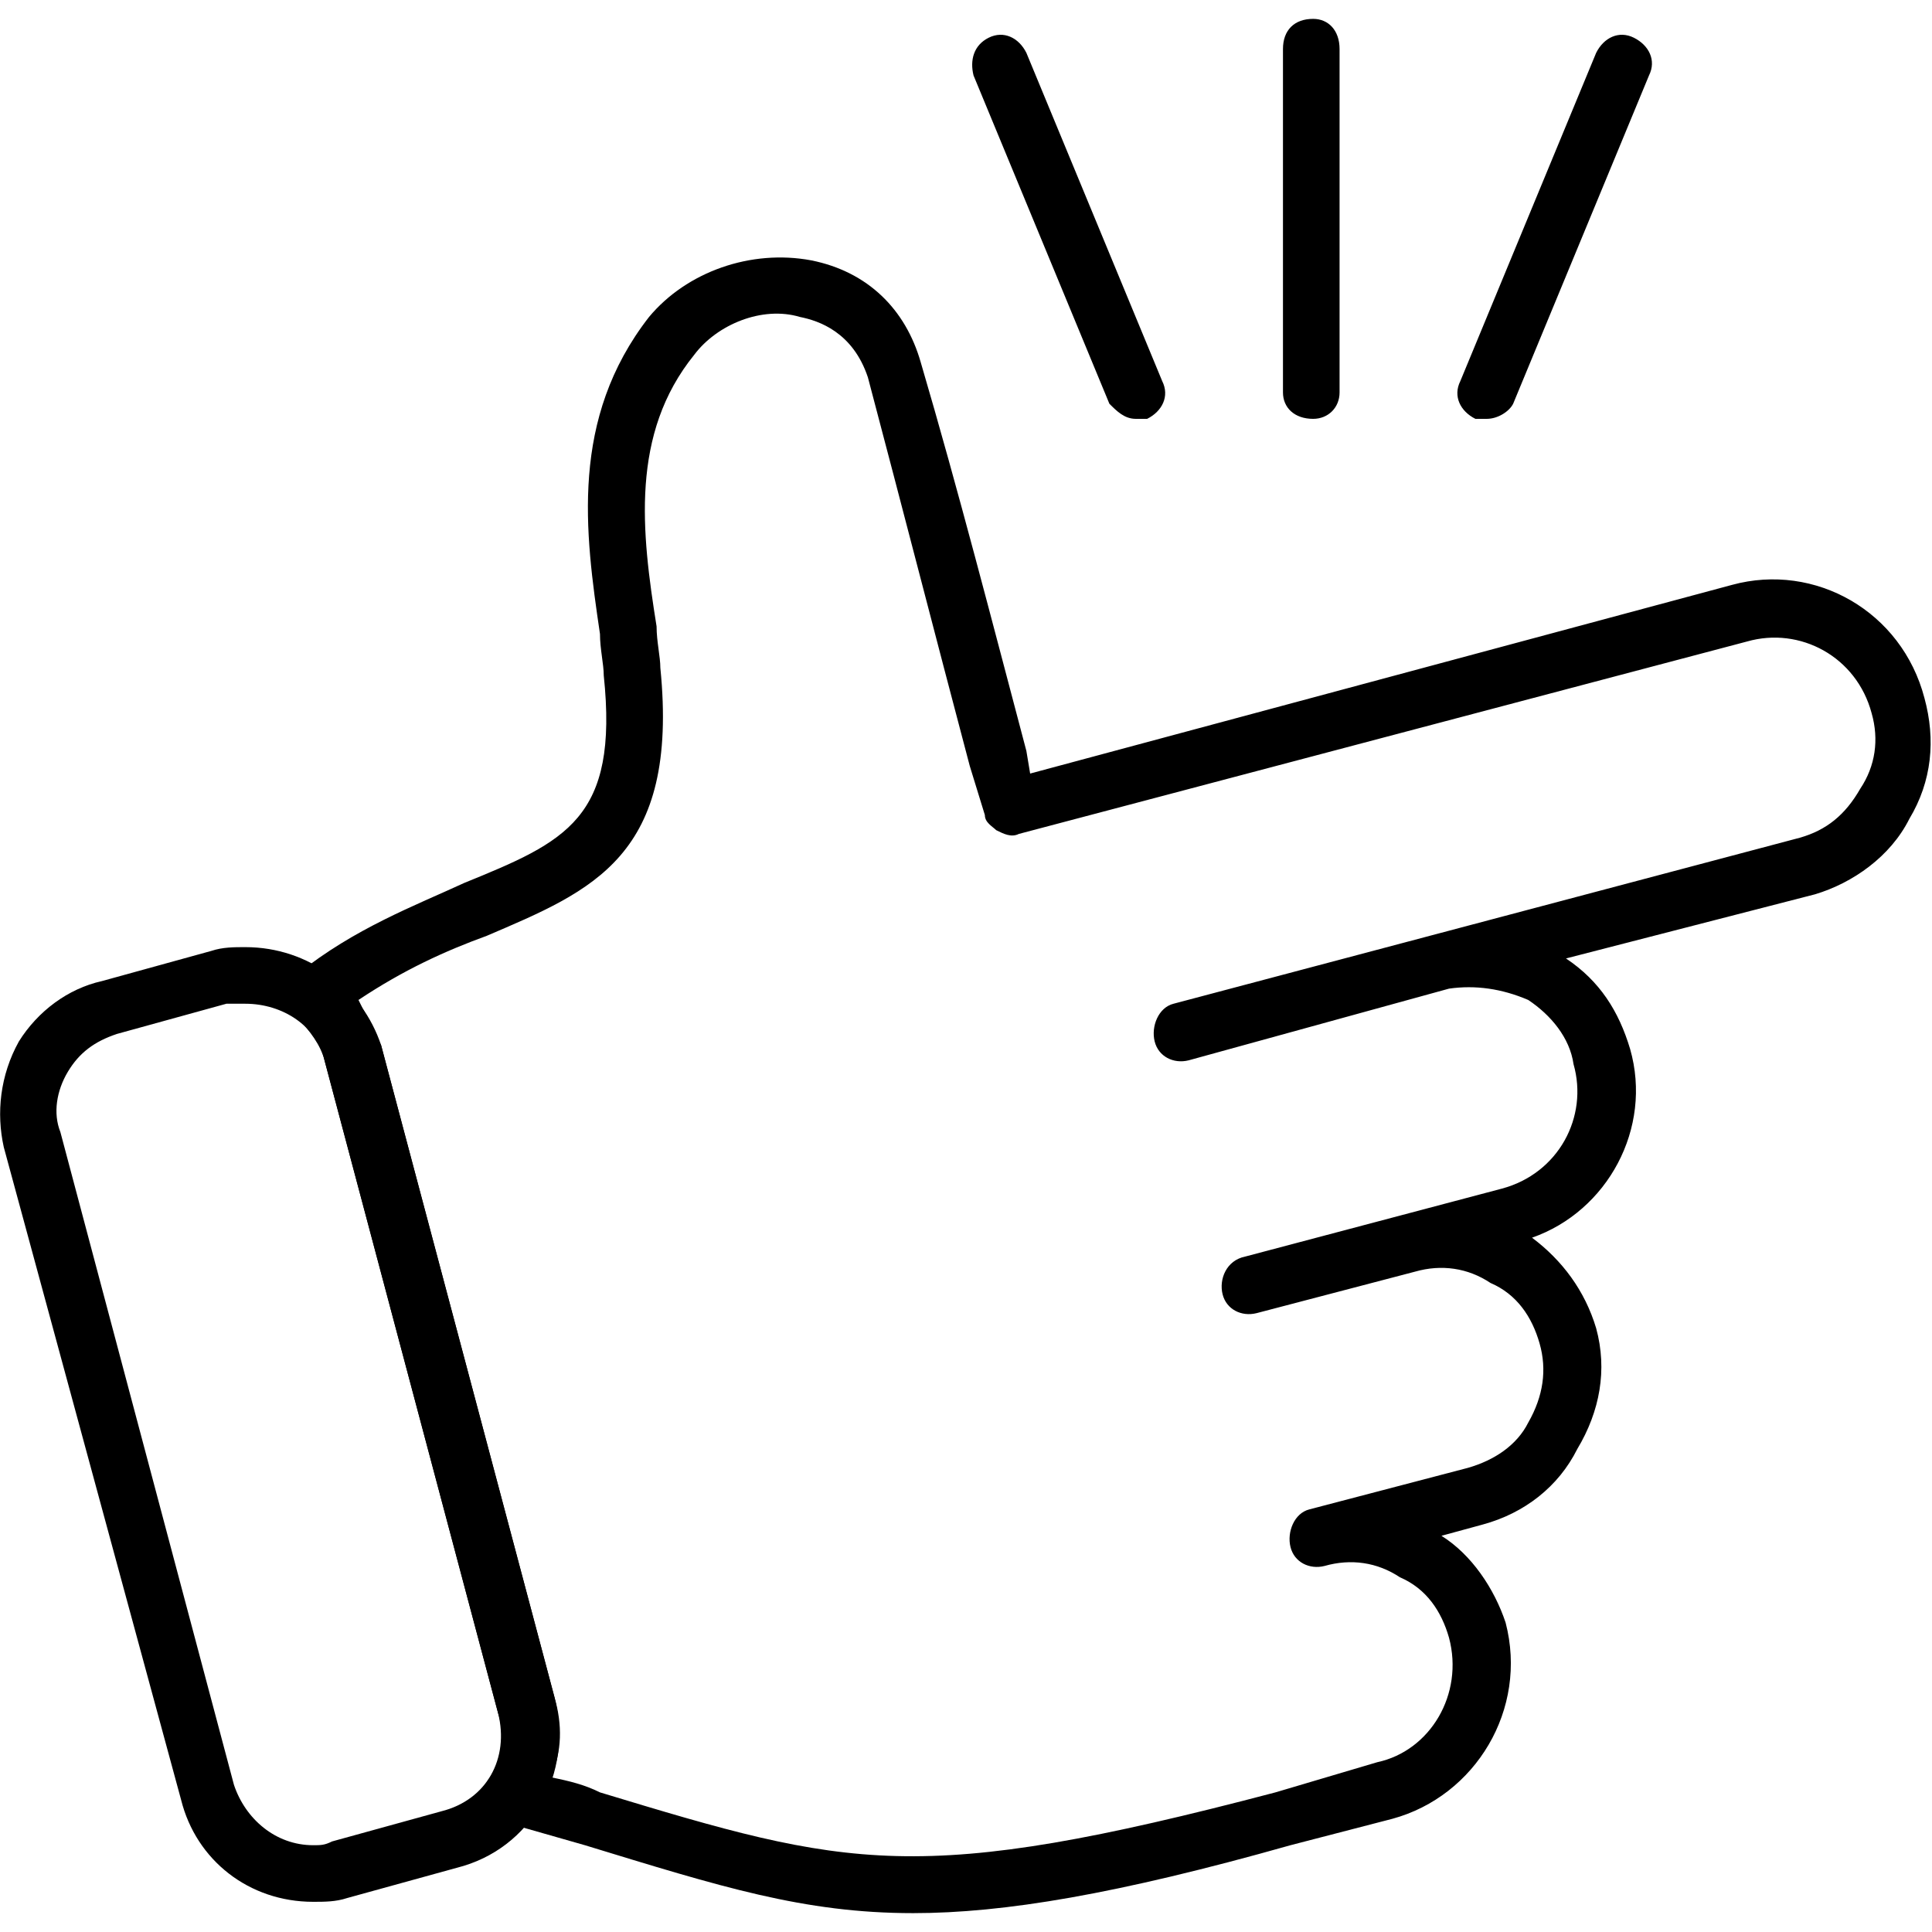
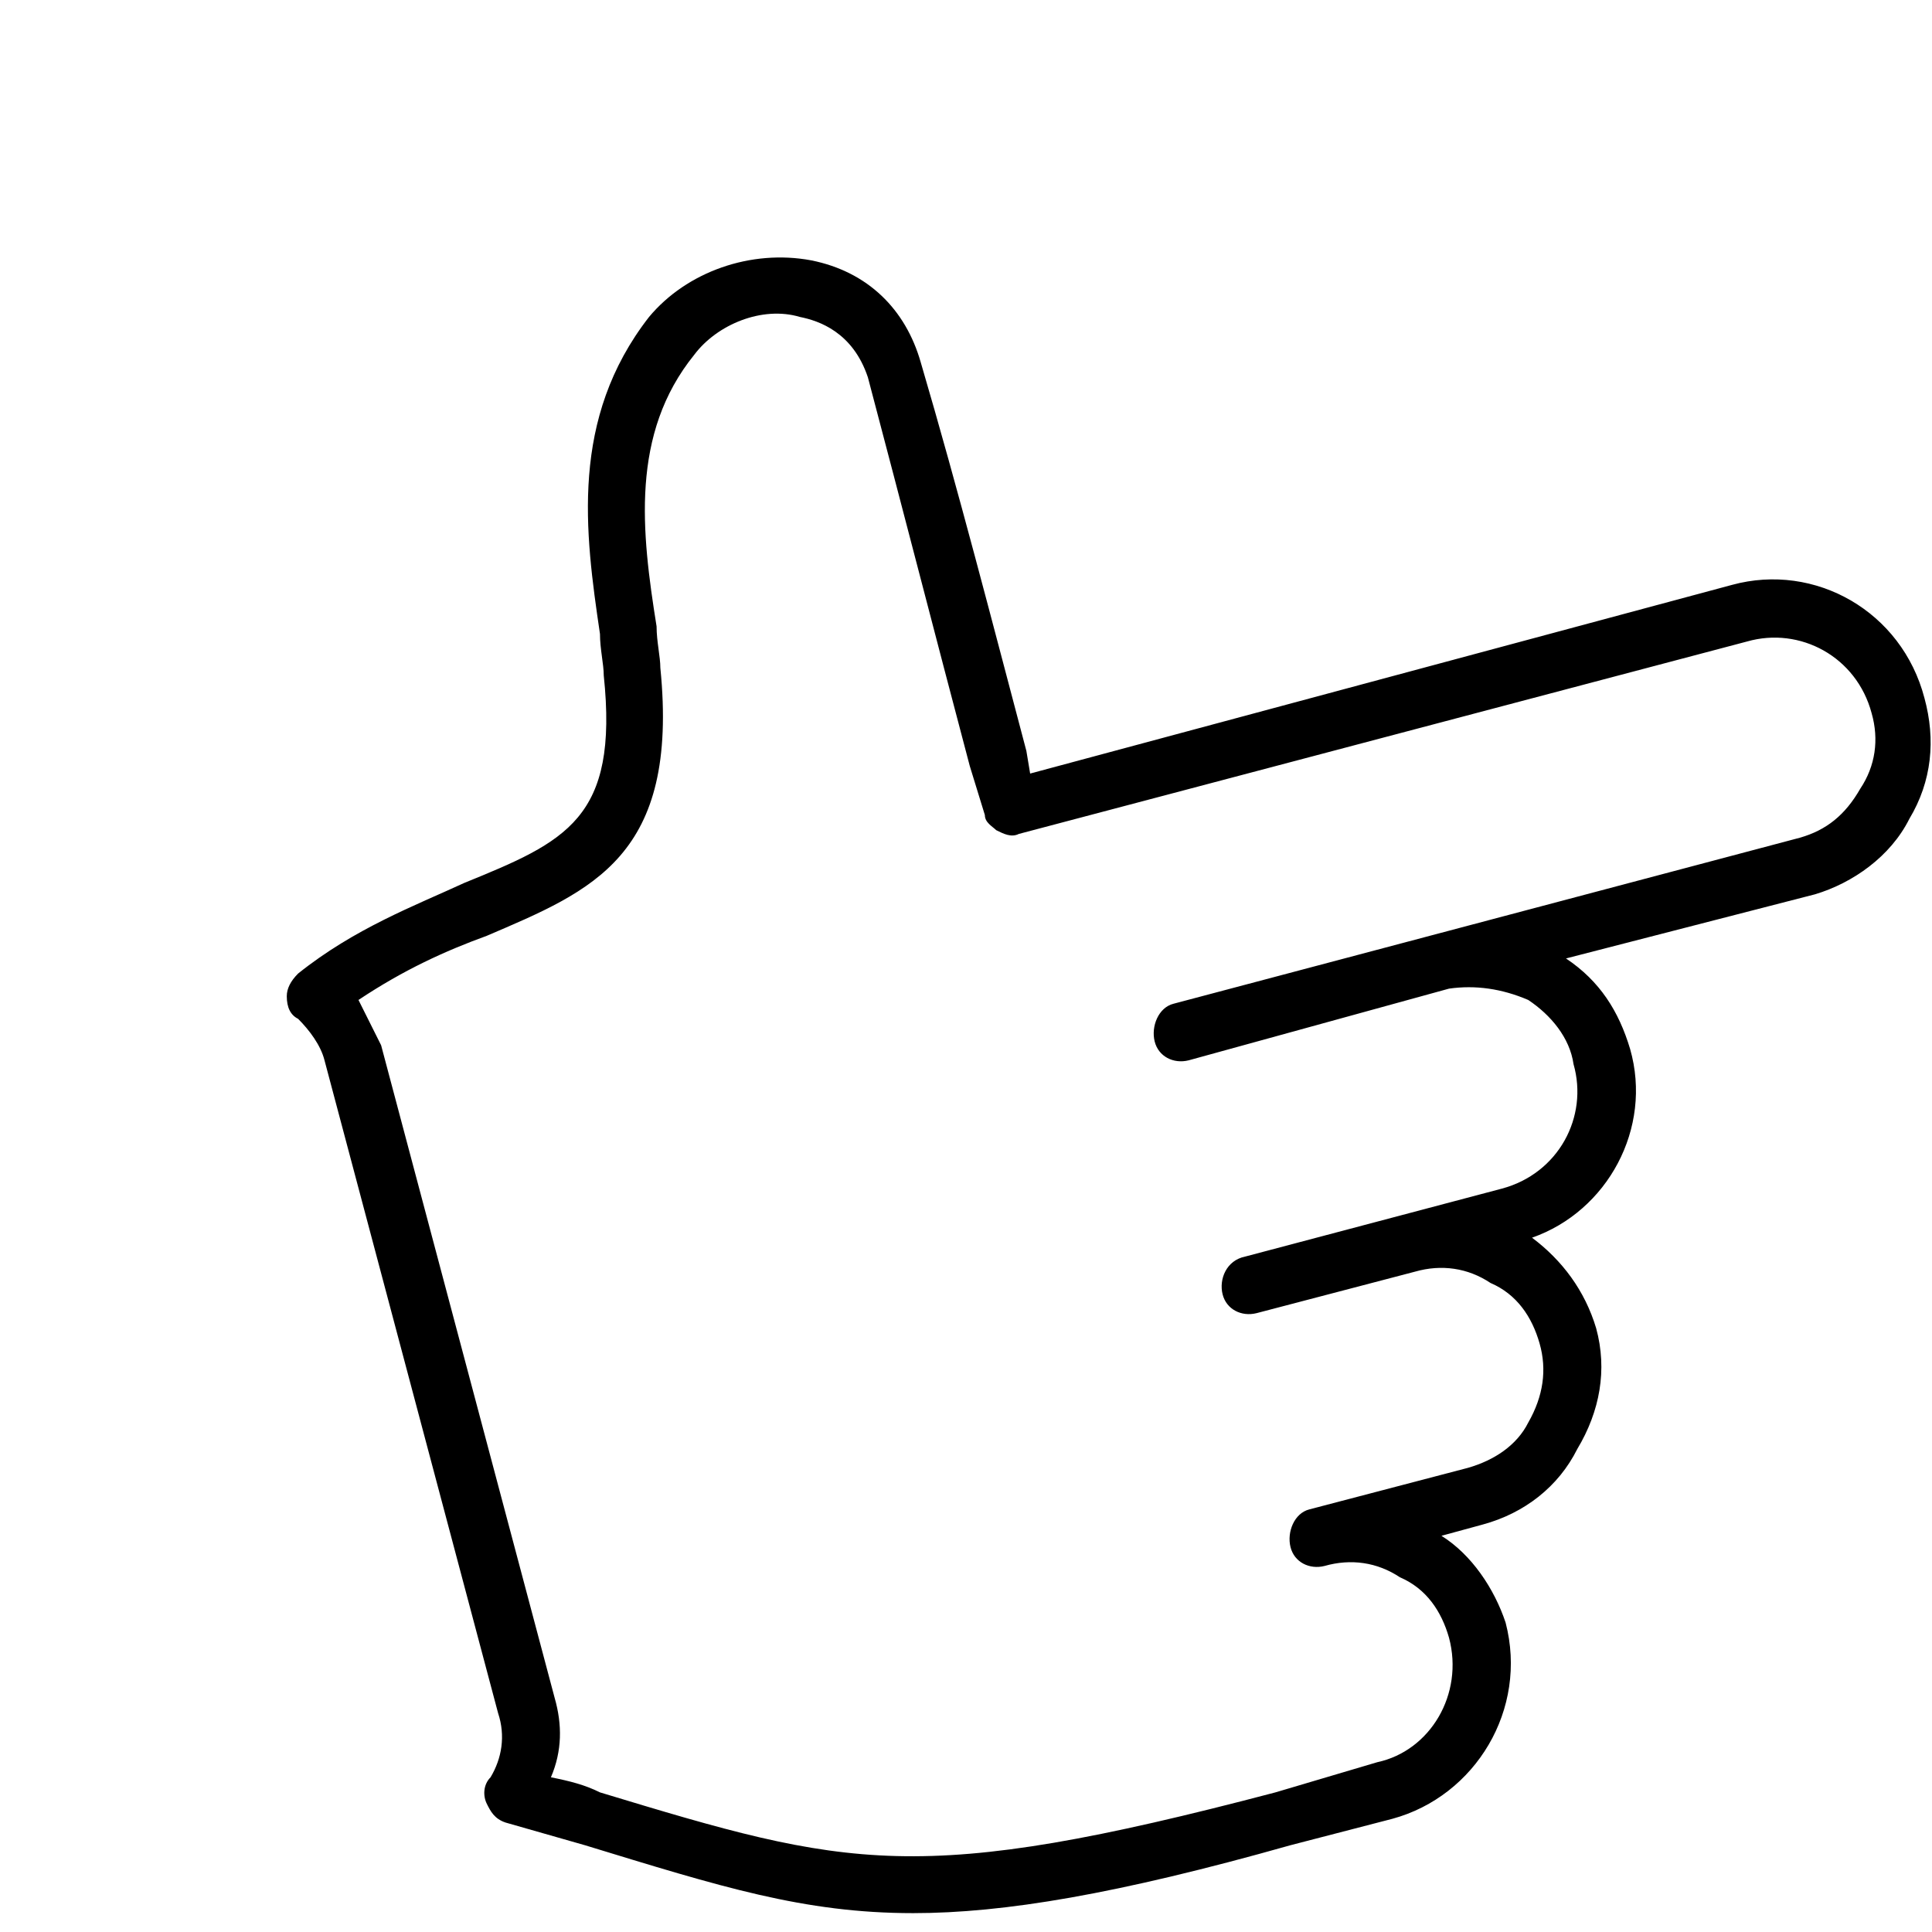
<svg xmlns="http://www.w3.org/2000/svg" clip-rule="evenodd" fill-rule="evenodd" height="512" image-rendering="optimizeQuality" shape-rendering="geometricPrecision" text-rendering="geometricPrecision" width="512">
  <path d="M242 507c-29 0-51-7-87-18l-21-6c-3-1-4-3-5-5s-1-5 1-7c3-5 4-11 2-17L86 281c-1-4-4-8-7-11-2-1-3-3-3-6 0-2 1-4 3-6 15-12 31-18 44-24 27-11 41-17 37-55 0-3-1-7-1-11-4-27-8-57 13-84 10-12 27-18 43-15 15 3 25 13 29 27 10 34 19 69 28 103l1 6 186-50c22-6 45 7 51 30 3 11 2 22-4 32-5 10-15 17-25 20l-66 17c9 6 14 14 17 24 6 21-6 43-26 50 8 6 14 14 17 24 3 11 1 22-5 32-5 10-14 17-25 20l-11 3c8 5 14 14 17 23 6 23-8 46-30 52l-27 7c-46 13-76 18-100 18zm-96-36c5 1 9 2 13 4 66 20 84 25 179 0l27-8c14-3 23-18 19-33-2-7-6-13-13-16-6-4-13-5-20-3-4 1-8-1-9-5s1-9 5-10l42-11c7-2 13-6 16-12 4-7 5-14 3-21s-6-13-13-16c-6-4-13-5-20-3l-42 11c-4 1-8-1-9-5s1-9 6-10l68-18c15-4 23-19 19-33-1-7-6-13-12-17-7-3-14-4-21-3l-69 19c-4 1-8-1-9-5s1-9 5-10l166-44c7-2 12-6 16-13 4-6 5-13 3-20-4-15-19-23-33-19l-193 51c-2 1-4 0-6-1-1-1-3-2-3-4l-4-13c-9-34-18-69-27-103-4-12-13-15-18-16-10-3-22 2-28 10-17 21-14 47-10 72 0 4 1 8 1 11 5 50-18 59-46 71-11 4-22 9-34 17l6 12 46 173c2 7 2 14-1 21z" />
-   <path d="M83 504c-17 0-31-11-35-27L1 304c-2-9-1-19 4-28 5-8 13-14 22-16l29-8c3-1 6-1 9-1 17 0 31 11 36 26l46 173c5 20-6 40-26 45l-29 8c-3 1-6 1-9 1zM65 266h-5l-29 8c-6 2-10 5-13 10s-4 11-2 16l46 173c3 9 11 16 21 16 2 0 3 0 5-1l29-8c12-3 18-14 15-26L86 281c-2-9-11-15-21-15zM348 111c-5 0-8-3-8-7V13c0-5 3-8 8-8 4 0 7 3 7 8v91c0 4-3 7-7 7zM394 111h-3c-4-2-6-6-4-10l36-87c2-4 6-6 10-4s6 6 4 10l-36 87c-1 2-4 4-7 4zM301 111c-3 0-5-2-7-4l-36-87c-1-4 0-8 4-10s8 0 10 4l36 87c2 4 0 8-4 10h-3z" />
</svg>